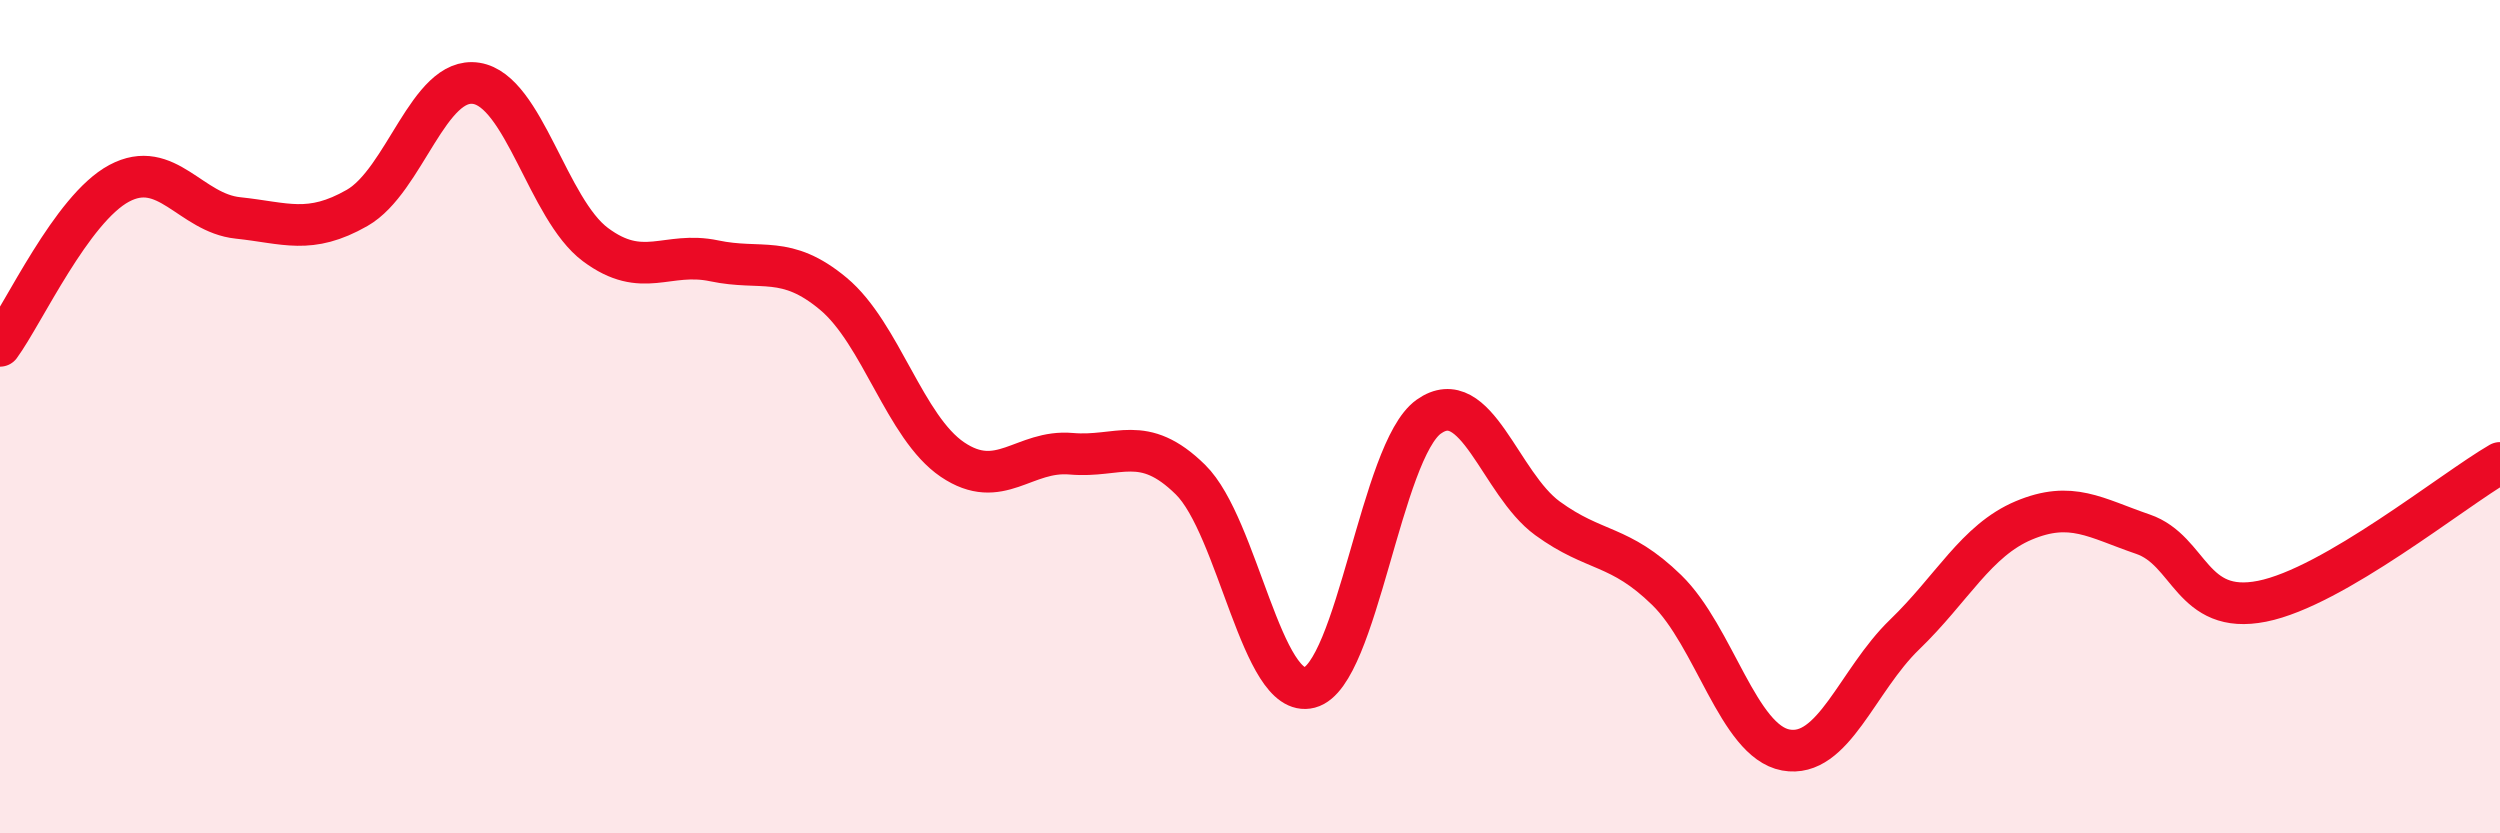
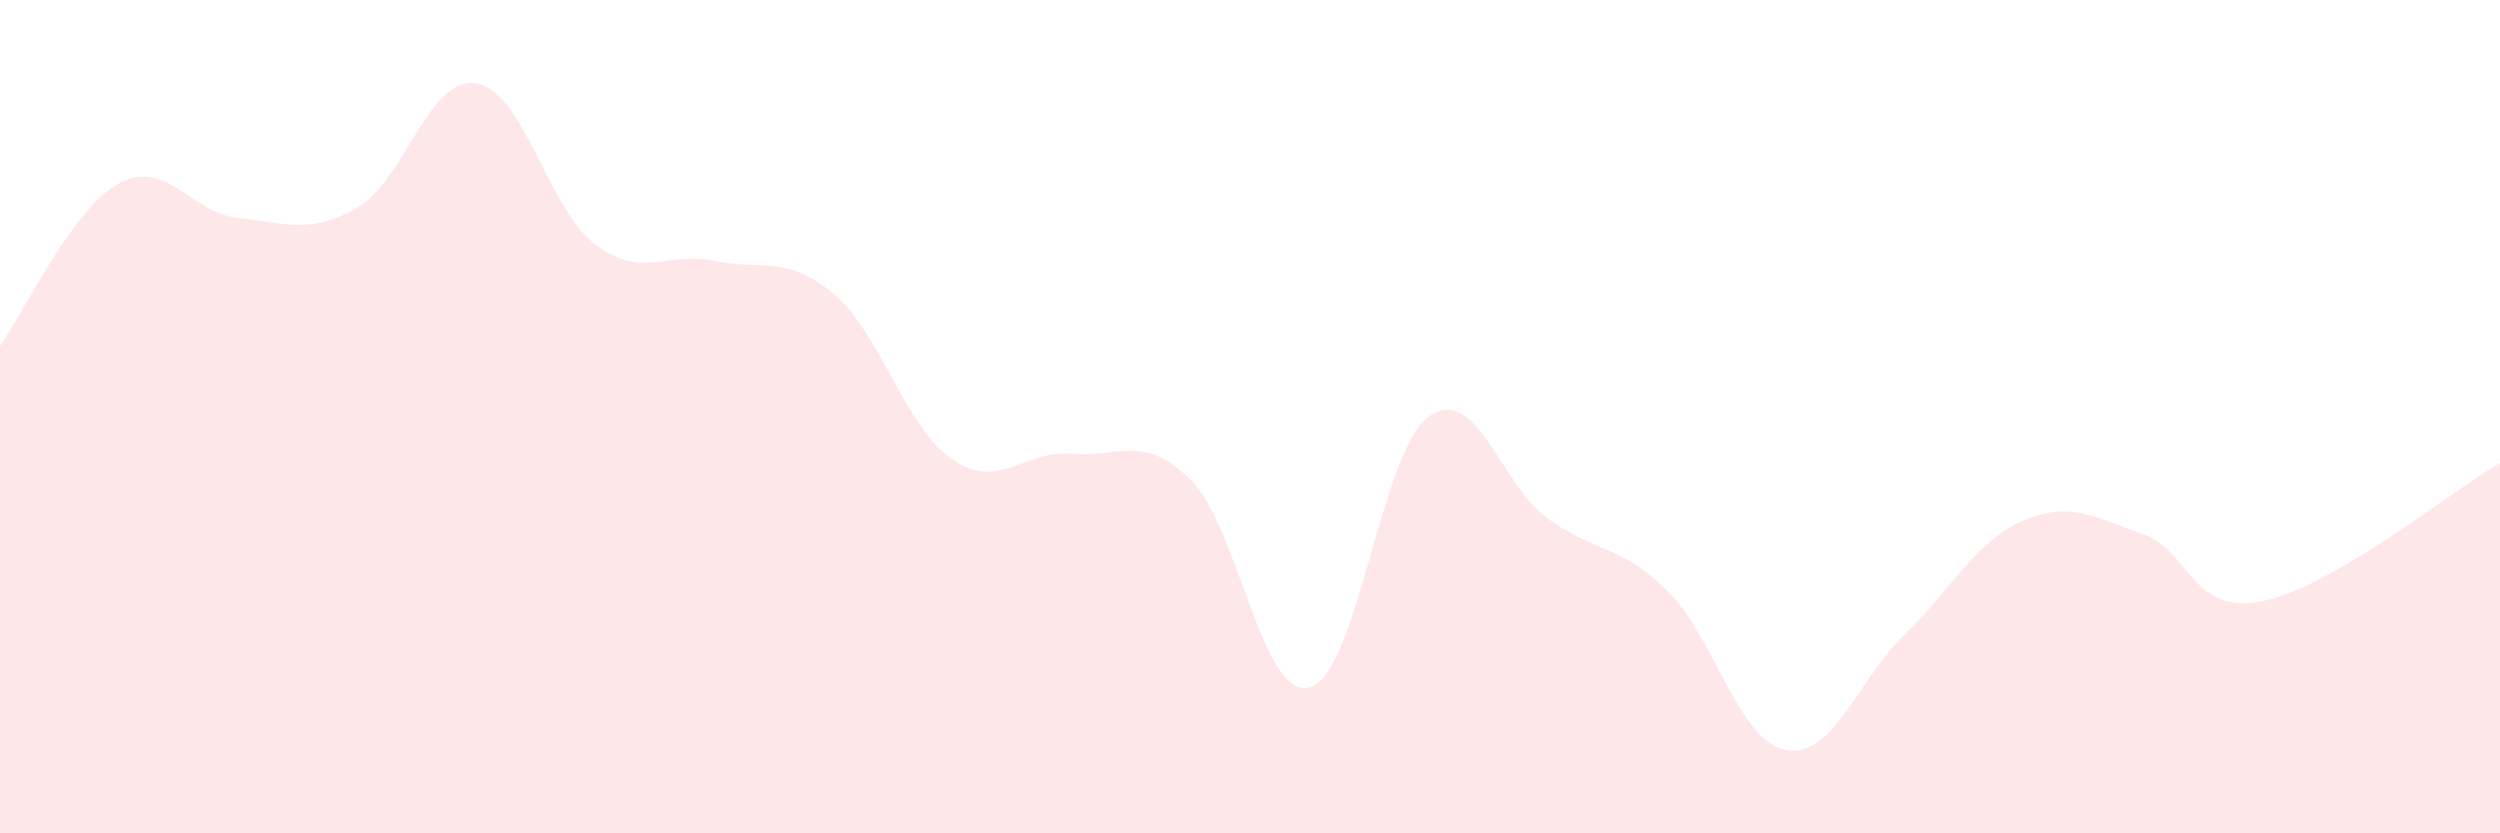
<svg xmlns="http://www.w3.org/2000/svg" width="60" height="20" viewBox="0 0 60 20">
  <path d="M 0,8.3 C 0.57,7.52 1.72,5.01 2.86,4.4 C 4,3.79 4.57,5.11 5.71,5.23 C 6.85,5.35 7.43,5.64 8.57,4.99 C 9.71,4.34 10.29,1.82 11.43,2 C 12.57,2.18 13.15,5.02 14.29,5.87 C 15.43,6.72 16,6.02 17.14,6.26 C 18.28,6.5 18.86,6.1 20,7.05 C 21.14,8 21.72,10.26 22.86,11.03 C 24,11.8 24.57,10.79 25.71,10.89 C 26.85,10.99 27.43,10.39 28.57,11.51 C 29.71,12.63 30.29,16.8 31.43,16.5 C 32.57,16.2 33.15,10.81 34.29,10 C 35.43,9.19 36,11.61 37.14,12.44 C 38.28,13.27 38.86,13.05 40,14.16 C 41.14,15.27 41.72,17.79 42.86,18 C 44,18.21 44.57,16.33 45.71,15.23 C 46.85,14.13 47.43,12.97 48.57,12.49 C 49.71,12.01 50.29,12.43 51.43,12.82 C 52.57,13.21 52.58,14.77 54.29,14.43 C 56,14.09 58.86,11.77 60,11.11L60 20L0 20Z" fill="#EB0A25" opacity="0.1" stroke-linecap="round" stroke-linejoin="round" />
-   <path d="M 0,8.3 C 0.57,7.52 1.72,5.01 2.86,4.4 C 4,3.79 4.57,5.11 5.71,5.23 C 6.85,5.35 7.43,5.64 8.57,4.99 C 9.71,4.34 10.29,1.82 11.43,2 C 12.57,2.18 13.15,5.02 14.29,5.87 C 15.43,6.72 16,6.02 17.14,6.26 C 18.28,6.5 18.86,6.1 20,7.05 C 21.14,8 21.72,10.26 22.86,11.03 C 24,11.8 24.57,10.79 25.71,10.89 C 26.85,10.99 27.43,10.39 28.57,11.51 C 29.71,12.63 30.29,16.8 31.43,16.5 C 32.57,16.2 33.15,10.81 34.29,10 C 35.43,9.19 36,11.61 37.14,12.44 C 38.28,13.27 38.86,13.05 40,14.16 C 41.14,15.27 41.72,17.79 42.86,18 C 44,18.21 44.57,16.33 45.71,15.23 C 46.85,14.13 47.43,12.97 48.57,12.49 C 49.71,12.01 50.29,12.43 51.43,12.82 C 52.57,13.21 52.58,14.77 54.29,14.43 C 56,14.09 58.86,11.77 60,11.11" stroke="#EB0A25" stroke-width="1" fill="none" stroke-linecap="round" stroke-linejoin="round" />
</svg>